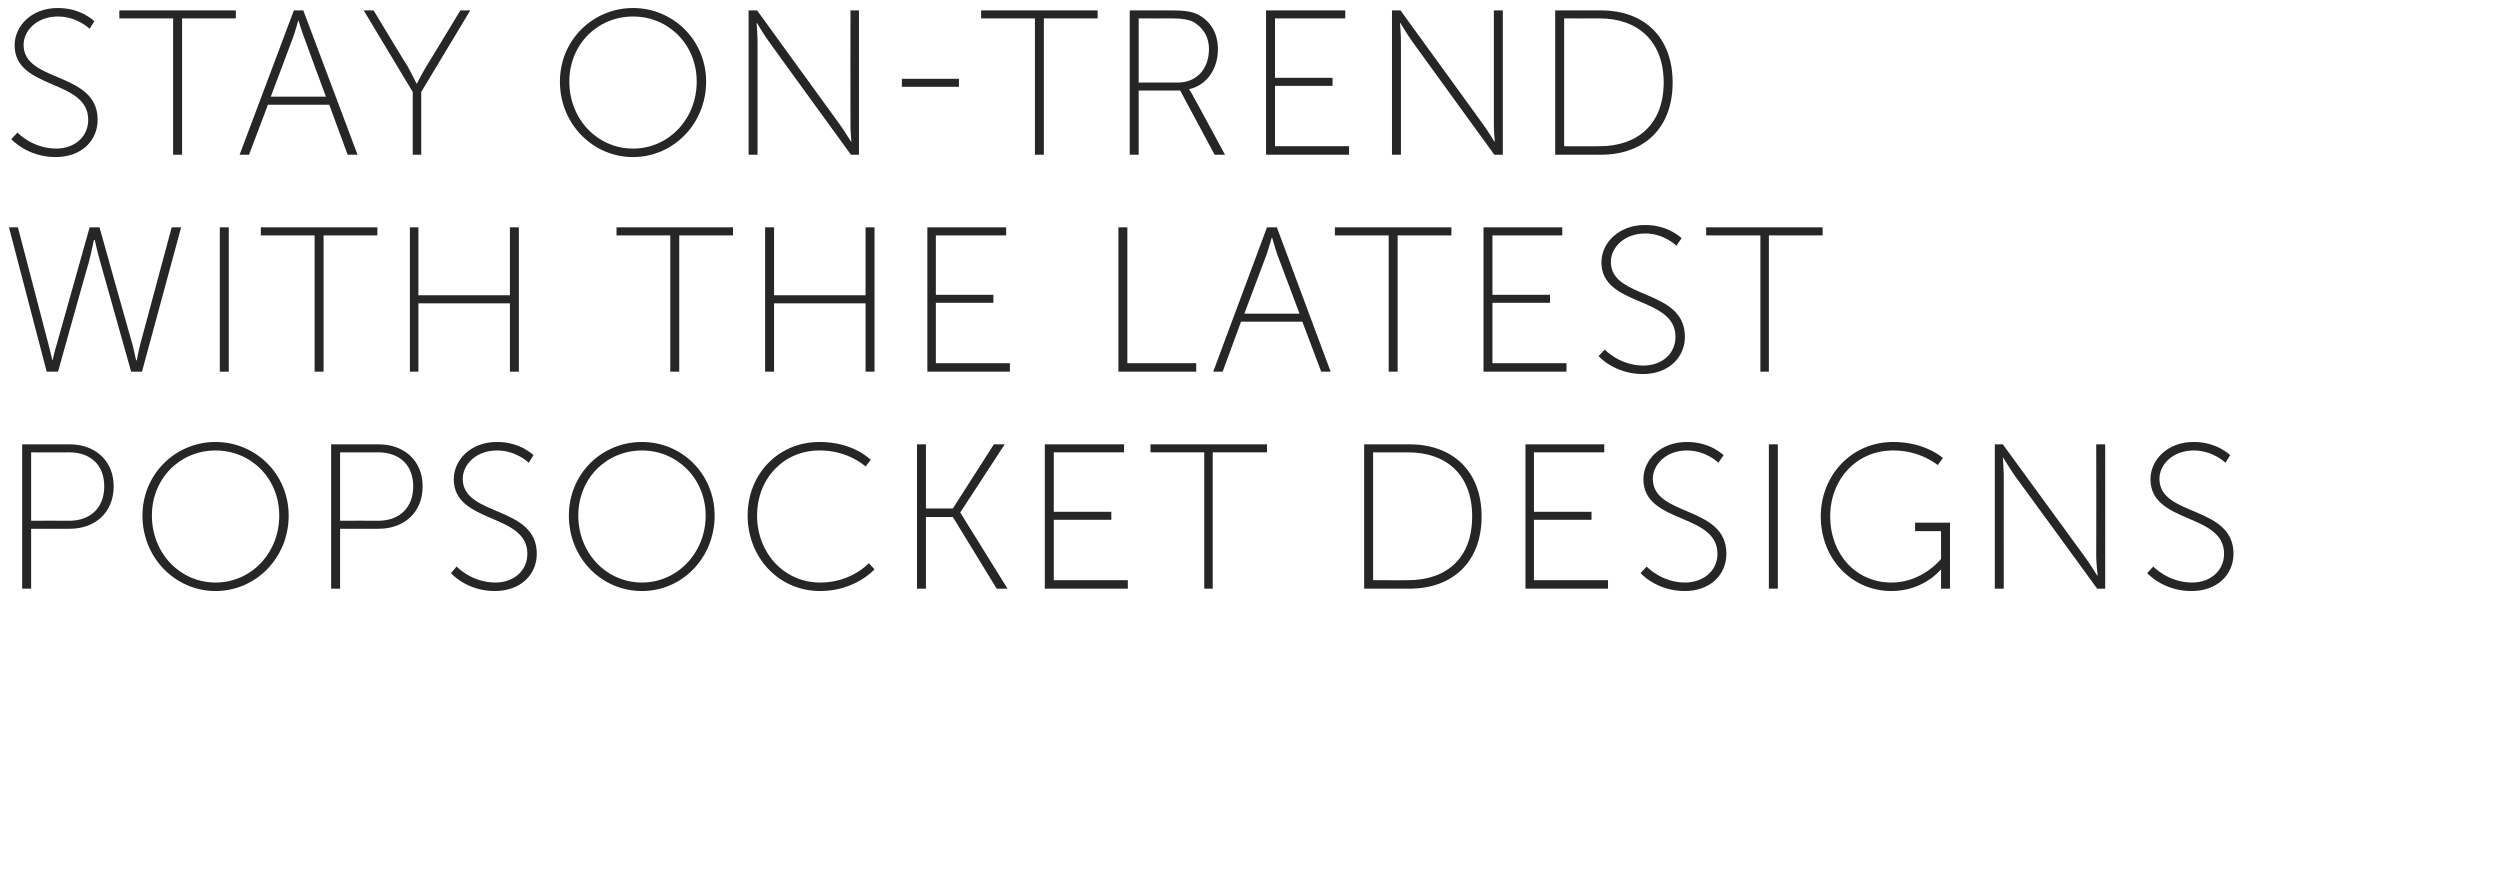
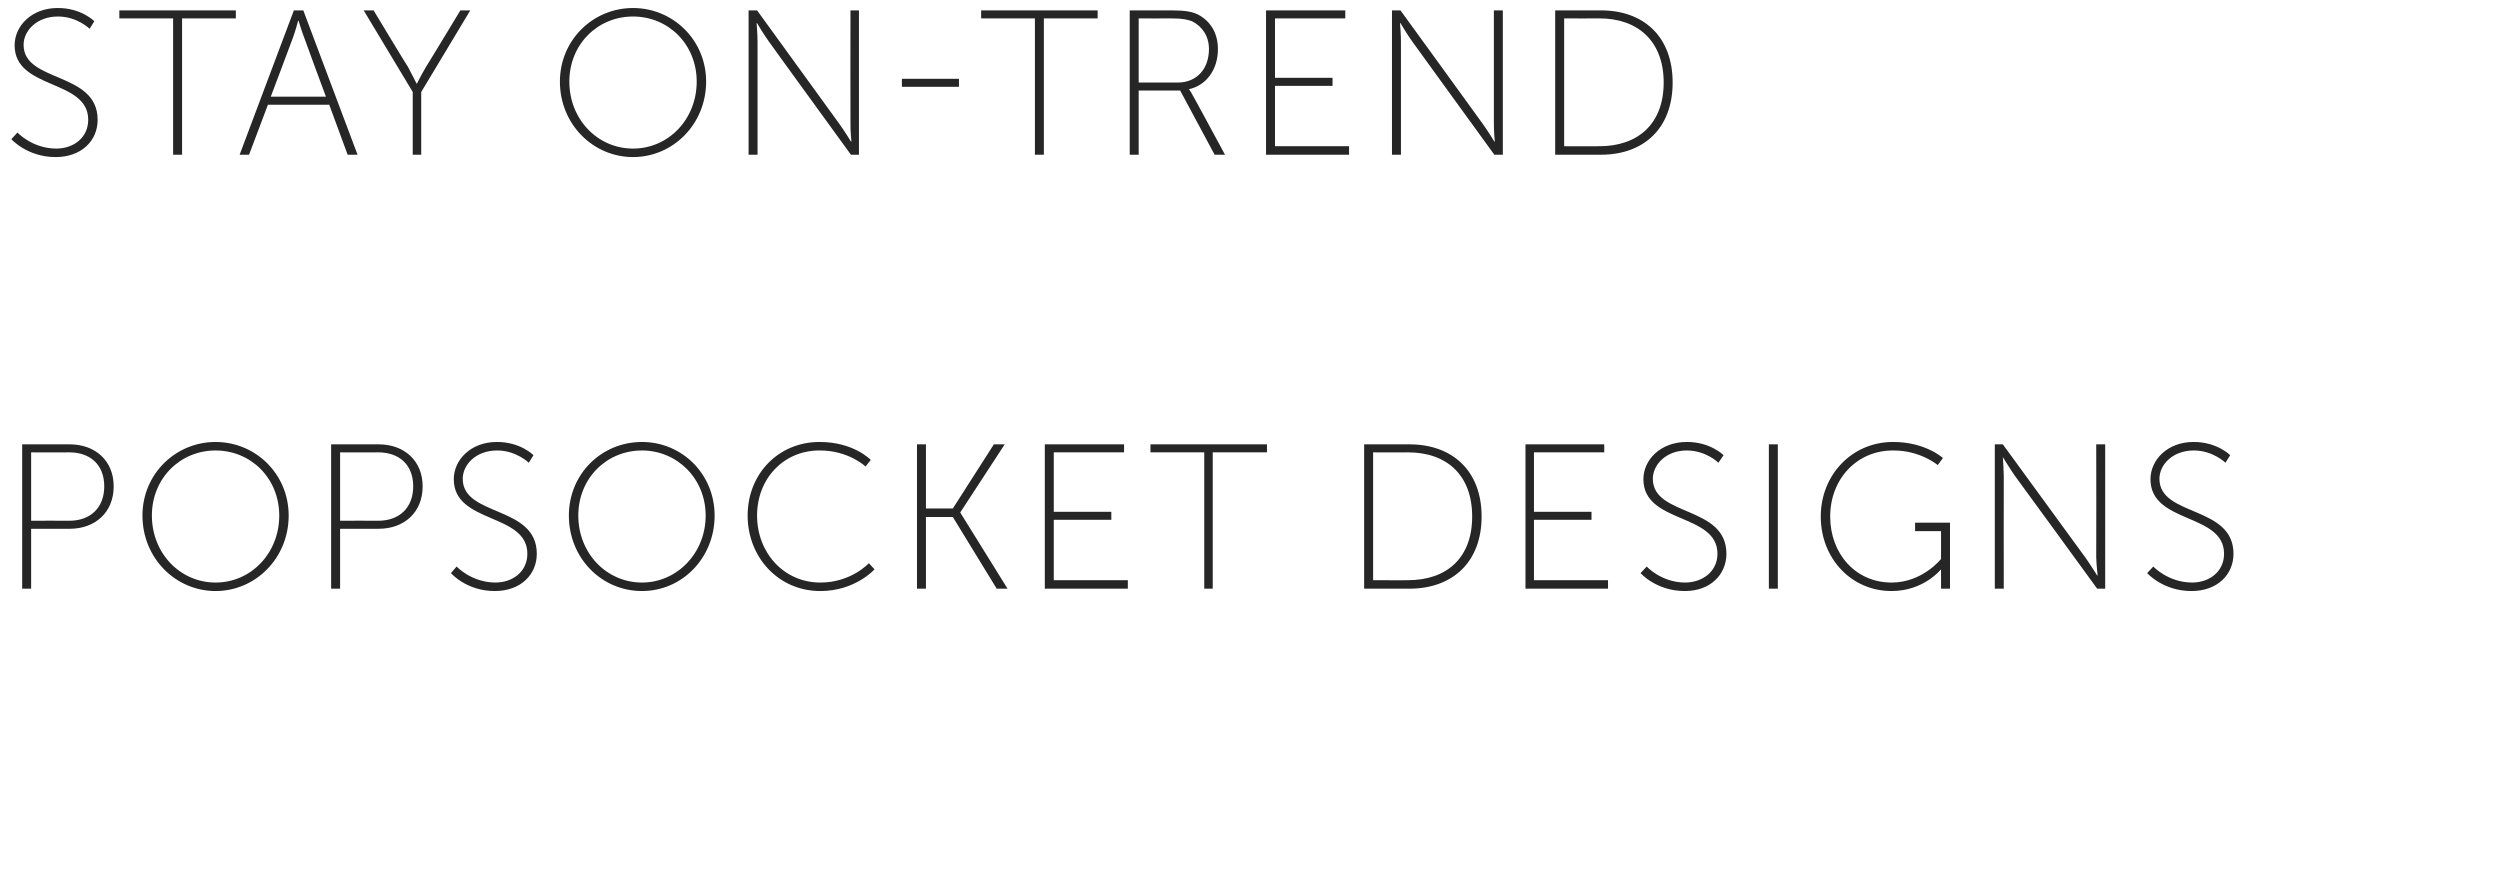
<svg xmlns="http://www.w3.org/2000/svg" version="1.1" width="530px" height="188.928px" viewBox="0 0 530 188.928">
  <desc>Stay On-Trend with the Latest PopSocket Designs</desc>
  <defs />
  <g id="Polygon78385">
    <path d="M 4.7 94.2 C 4.7 94.2 14.77 94.19 14.8 94.2 C 20.1 94.2 24.1 97.6 24.1 103.1 C 24.1 108.7 20.1 112.1 14.8 112.1 C 14.77 112.11 6.6 112.1 6.6 112.1 L 6.6 124.8 L 4.7 124.8 L 4.7 94.2 Z M 14.7 110.4 C 19.1 110.4 22.1 107.7 22.1 103.1 C 22.1 98.5 19.1 95.9 14.7 95.9 C 14.69 95.93 6.6 95.9 6.6 95.9 L 6.6 110.4 C 6.6 110.4 14.69 110.36 14.7 110.4 Z M 45.7 93.7 C 54.2 93.7 61.2 100.5 61.2 109.3 C 61.2 118.3 54.2 125.3 45.7 125.3 C 37.2 125.3 30.2 118.3 30.2 109.3 C 30.2 100.5 37.2 93.7 45.7 93.7 Z M 45.7 123.5 C 53.2 123.5 59.2 117.3 59.2 109.3 C 59.2 101.4 53.2 95.5 45.7 95.5 C 38.2 95.5 32.2 101.4 32.2 109.3 C 32.2 117.3 38.2 123.5 45.7 123.5 Z M 70.2 94.2 C 70.2 94.2 80.25 94.19 80.3 94.2 C 85.6 94.2 89.6 97.6 89.6 103.1 C 89.6 108.7 85.6 112.1 80.3 112.1 C 80.25 112.11 72.1 112.1 72.1 112.1 L 72.1 124.8 L 70.2 124.8 L 70.2 94.2 Z M 80.2 110.4 C 84.6 110.4 87.6 107.7 87.6 103.1 C 87.6 98.5 84.6 95.9 80.2 95.9 C 80.16 95.93 72.1 95.9 72.1 95.9 L 72.1 110.4 C 72.1 110.4 80.16 110.36 80.2 110.4 Z M 96.8 120.1 C 96.8 120.1 99.92 123.47 105 123.5 C 108.8 123.5 111.8 121.1 111.8 117.4 C 111.8 108.7 96.2 111.1 96.2 101.6 C 96.2 97.5 99.8 93.7 105.3 93.7 C 110.32 93.66 113.1 96.5 113.1 96.5 L 112.1 98.1 C 112.1 98.1 109.45 95.5 105.4 95.5 C 100.8 95.5 98.1 98.6 98.1 101.5 C 98.1 109.6 113.8 107.1 113.8 117.4 C 113.8 121.8 110.4 125.3 104.9 125.3 C 98.87 125.31 95.6 121.5 95.6 121.5 L 96.8 120.1 Z M 136.1 93.7 C 144.6 93.7 151.5 100.5 151.5 109.3 C 151.5 118.3 144.6 125.3 136.1 125.3 C 127.5 125.3 120.6 118.3 120.6 109.3 C 120.6 100.5 127.5 93.7 136.1 93.7 Z M 136.1 123.5 C 143.5 123.5 149.6 117.3 149.6 109.3 C 149.6 101.4 143.5 95.5 136.1 95.5 C 128.6 95.5 122.6 101.4 122.6 109.3 C 122.6 117.3 128.6 123.5 136.1 123.5 Z M 173.7 93.7 C 180.96 93.66 184.6 97.5 184.6 97.5 L 183.5 98.9 C 183.5 98.9 179.87 95.45 173.7 95.5 C 166.2 95.5 160.5 101.4 160.5 109.3 C 160.5 117.2 166.2 123.5 173.9 123.5 C 180.44 123.52 184.2 119.4 184.2 119.4 L 185.4 120.7 C 185.4 120.7 181.31 125.31 173.9 125.3 C 165 125.3 158.5 118.1 158.5 109.3 C 158.5 100.4 165.1 93.7 173.7 93.7 Z M 194.4 94.2 L 196.3 94.2 L 196.3 107.8 L 202 107.8 L 210.7 94.2 L 213 94.2 L 203.6 108.6 L 203.6 108.7 L 213.6 124.8 L 211.3 124.8 L 202 109.6 L 196.3 109.6 L 196.3 124.8 L 194.4 124.8 L 194.4 94.2 Z M 221.5 94.2 L 238.3 94.2 L 238.3 95.9 L 223.4 95.9 L 223.4 108.5 L 235.6 108.5 L 235.6 110.2 L 223.4 110.2 L 223.4 123 L 239.1 123 L 239.1 124.8 L 221.5 124.8 L 221.5 94.2 Z M 255.3 95.9 L 243.9 95.9 L 243.9 94.2 L 268.6 94.2 L 268.6 95.9 L 257.1 95.9 L 257.1 124.8 L 255.3 124.8 L 255.3 95.9 Z M 289.2 94.2 C 289.2 94.2 298.85 94.19 298.8 94.2 C 307.9 94.2 314.1 99.8 314.1 109.5 C 314.1 119.2 307.9 124.8 298.8 124.8 C 298.85 124.78 289.2 124.8 289.2 124.8 L 289.2 94.2 Z M 298.5 123 C 306.7 123 312.1 118.3 312.1 109.5 C 312.1 100.7 306.7 95.9 298.5 95.9 C 298.54 95.93 291.1 95.9 291.1 95.9 L 291.1 123 C 291.1 123 298.54 123.03 298.5 123 Z M 323.4 94.2 L 340.1 94.2 L 340.1 95.9 L 325.2 95.9 L 325.2 108.5 L 337.4 108.5 L 337.4 110.2 L 325.2 110.2 L 325.2 123 L 340.9 123 L 340.9 124.8 L 323.4 124.8 L 323.4 94.2 Z M 349.1 120.1 C 349.1 120.1 352.17 123.47 357.2 123.5 C 361 123.5 364.1 121.1 364.1 117.4 C 364.1 108.7 348.4 111.1 348.4 101.6 C 348.4 97.5 352 93.7 357.6 93.7 C 362.58 93.66 365.4 96.5 365.4 96.5 L 364.3 98.1 C 364.3 98.1 361.7 95.5 357.6 95.5 C 353.1 95.5 350.4 98.6 350.4 101.5 C 350.4 109.6 366 107.1 366 117.4 C 366 121.8 362.6 125.3 357.2 125.3 C 351.12 125.31 347.8 121.5 347.8 121.5 L 349.1 120.1 Z M 375 94.2 L 376.9 94.2 L 376.9 124.8 L 375 124.8 L 375 94.2 Z M 401.3 93.7 C 408.16 93.66 411.9 97.1 411.9 97.1 L 410.8 98.6 C 410.8 98.6 407.12 95.45 401.3 95.5 C 393.6 95.5 388 101.6 388 109.5 C 388 117.4 393.4 123.5 401 123.5 C 407.55 123.52 411.5 118.5 411.5 118.5 L 411.5 112.6 L 406 112.6 L 406 110.8 L 413.4 110.8 L 413.4 124.8 L 411.5 124.8 C 411.5 124.8 411.49 122.12 411.5 122.1 C 411.49 121.46 411.5 120.8 411.5 120.8 L 411.4 120.8 C 411.4 120.8 407.77 125.31 401 125.3 C 392.5 125.3 386 118.4 386 109.5 C 386 100.7 392.6 93.7 401.3 93.7 Z M 422.9 94.2 L 424.6 94.2 C 424.6 94.2 442.08 118.18 442.1 118.2 C 443.09 119.58 444.6 122 444.6 122 L 444.7 122 C 444.7 122 444.44 119.71 444.4 118.2 C 444.44 118.18 444.4 94.2 444.4 94.2 L 446.3 94.2 L 446.3 124.8 L 444.6 124.8 C 444.6 124.8 427.13 100.79 427.1 100.8 C 426.13 99.39 424.6 96.9 424.6 96.9 L 424.6 96.9 C 424.6 96.9 424.77 99.26 424.8 100.8 C 424.77 100.79 424.8 124.8 424.8 124.8 L 422.9 124.8 L 422.9 94.2 Z M 456.5 120.1 C 456.5 120.1 459.61 123.47 464.7 123.5 C 468.5 123.5 471.5 121.1 471.5 117.4 C 471.5 108.7 455.9 111.1 455.9 101.6 C 455.9 97.5 459.5 93.7 465 93.7 C 470.01 93.66 472.8 96.5 472.8 96.5 L 471.8 98.1 C 471.8 98.1 469.14 95.5 465.1 95.5 C 460.5 95.5 457.8 98.6 457.8 101.5 C 457.8 109.6 473.5 107.1 473.5 117.4 C 473.5 121.8 470.1 125.3 464.6 125.3 C 458.56 125.31 455.2 121.5 455.2 121.5 L 456.5 120.1 Z " stroke="none" fill="#262626" />
  </g>
  <g id="Polygon78384">
-     <path d="M 19.9 50.9 C 19.9 50.9 19.32 53.74 18.8 55.7 C 18.75 55.7 12.3 78.8 12.3 78.8 L 9.9 78.8 L 1.9 48.2 L 3.8 48.2 C 3.8 48.2 10.32 73.1 10.3 73.1 C 10.71 74.59 11.1 76.4 11.1 76.4 C 11.1 76.4 11.15 76.38 11.1 76.4 C 11.2 76.4 11.5 74.6 12 73.1 C 11.98 73.1 19 48.2 19 48.2 L 21.1 48.2 C 21.1 48.2 28.06 73.1 28.1 73.1 C 28.5 74.6 28.8 76.4 28.9 76.4 C 28.89 76.38 29 76.4 29 76.4 C 29 76.4 29.33 74.59 29.7 73.1 C 29.72 73.1 36.4 48.2 36.4 48.2 L 38.4 48.2 L 30.1 78.8 L 27.8 78.8 C 27.8 78.8 21.29 55.7 21.3 55.7 C 20.72 53.74 20.1 50.9 20.1 50.9 L 20 50.9 L 19.9 50.9 Z M 46.6 48.2 L 48.5 48.2 L 48.5 78.8 L 46.6 78.8 L 46.6 48.2 Z M 66.7 49.9 L 55.3 49.9 L 55.3 48.2 L 80 48.2 L 80 49.9 L 68.6 49.9 L 68.6 78.8 L 66.7 78.8 L 66.7 49.9 Z M 86.9 48.2 L 88.7 48.2 L 88.7 62.6 L 108.1 62.6 L 108.1 48.2 L 110 48.2 L 110 78.8 L 108.1 78.8 L 108.1 64.3 L 88.7 64.3 L 88.7 78.8 L 86.9 78.8 L 86.9 48.2 Z M 142.1 49.9 L 130.7 49.9 L 130.7 48.2 L 155.4 48.2 L 155.4 49.9 L 144 49.9 L 144 78.8 L 142.1 78.8 L 142.1 49.9 Z M 162.2 48.2 L 164.1 48.2 L 164.1 62.6 L 183.5 62.6 L 183.5 48.2 L 185.4 48.2 L 185.4 78.8 L 183.5 78.8 L 183.5 64.3 L 164.1 64.3 L 164.1 78.8 L 162.2 78.8 L 162.2 48.2 Z M 196.6 48.2 L 213.3 48.2 L 213.3 49.9 L 198.4 49.9 L 198.4 62.5 L 210.6 62.5 L 210.6 64.2 L 198.4 64.2 L 198.4 77 L 214.1 77 L 214.1 78.8 L 196.6 78.8 L 196.6 48.2 Z M 237.1 48.2 L 239 48.2 L 239 77 L 253.6 77 L 253.6 78.8 L 237.1 78.8 L 237.1 48.2 Z M 276.1 68.2 L 263.1 68.2 L 259.2 78.8 L 257.2 78.8 L 268.6 48.2 L 270.7 48.2 L 282.1 78.8 L 280.1 78.8 L 276.1 68.2 Z M 269.6 50.4 C 269.6 50.4 268.95 52.73 268.5 54 C 268.47 54.04 263.8 66.5 263.8 66.5 L 275.5 66.5 C 275.5 66.5 270.83 54.04 270.8 54 C 270.35 52.73 269.7 50.4 269.7 50.4 L 269.6 50.4 Z M 294.4 49.9 L 283 49.9 L 283 48.2 L 307.7 48.2 L 307.7 49.9 L 296.3 49.9 L 296.3 78.8 L 294.4 78.8 L 294.4 49.9 Z M 314.5 48.2 L 331.2 48.2 L 331.2 49.9 L 316.4 49.9 L 316.4 62.5 L 328.6 62.5 L 328.6 64.2 L 316.4 64.2 L 316.4 77 L 332.1 77 L 332.1 78.8 L 314.5 78.8 L 314.5 48.2 Z M 340.2 74.1 C 340.2 74.1 343.3 77.47 348.4 77.5 C 352.2 77.5 355.2 75.1 355.2 71.4 C 355.2 62.7 339.5 65.1 339.5 55.6 C 339.5 51.5 343.2 47.7 348.7 47.7 C 353.7 47.66 356.5 50.5 356.5 50.5 L 355.4 52.1 C 355.4 52.1 352.83 49.5 348.8 49.5 C 344.2 49.5 341.5 52.6 341.5 55.5 C 341.5 63.6 357.2 61.1 357.2 71.4 C 357.2 75.8 353.7 79.3 348.3 79.3 C 342.25 79.31 338.9 75.5 338.9 75.5 L 340.2 74.1 Z M 373.2 49.9 L 361.7 49.9 L 361.7 48.2 L 386.4 48.2 L 386.4 49.9 L 375 49.9 L 375 78.8 L 373.2 78.8 L 373.2 49.9 Z " stroke="none" fill="#262626" />
-   </g>
+     </g>
  <g id="Polygon78383">
    <path d="M 3.7 28.1 C 3.7 28.1 6.82 31.47 11.9 31.5 C 15.7 31.5 18.7 29.1 18.7 25.4 C 18.7 16.7 3.1 19.1 3.1 9.6 C 3.1 5.5 6.7 1.7 12.2 1.7 C 17.22 1.66 20 4.5 20 4.5 L 19 6.1 C 19 6.1 16.35 3.5 12.3 3.5 C 7.7 3.5 5 6.6 5 9.5 C 5 17.6 20.7 15.1 20.7 25.4 C 20.7 29.8 17.3 33.3 11.8 33.3 C 5.77 33.31 2.4 29.5 2.4 29.5 L 3.7 28.1 Z M 36.7 3.9 L 25.3 3.9 L 25.3 2.2 L 50 2.2 L 50 3.9 L 38.6 3.9 L 38.6 32.8 L 36.7 32.8 L 36.7 3.9 Z M 69.8 22.2 L 56.8 22.2 L 52.8 32.8 L 50.8 32.8 L 62.3 2.2 L 64.3 2.2 L 75.8 32.8 L 73.7 32.8 L 69.8 22.2 Z M 63.2 4.4 C 63.2 4.4 62.59 6.73 62.1 8 C 62.11 8.04 57.4 20.5 57.4 20.5 L 69.1 20.5 C 69.1 20.5 64.47 8.04 64.5 8 C 63.99 6.73 63.3 4.4 63.3 4.4 L 63.2 4.4 Z M 87.5 19.5 L 77.1 2.2 L 79.2 2.2 C 79.2 2.2 86.46 14.25 86.5 14.2 C 87.33 15.74 88.3 17.7 88.3 17.7 L 88.4 17.7 C 88.4 17.7 89.39 15.74 90.3 14.2 C 90.31 14.25 97.6 2.2 97.6 2.2 L 99.7 2.2 L 89.3 19.5 L 89.3 32.8 L 87.5 32.8 L 87.5 19.5 Z M 134.2 1.7 C 142.7 1.7 149.7 8.5 149.7 17.3 C 149.7 26.3 142.7 33.3 134.2 33.3 C 125.7 33.3 118.7 26.3 118.7 17.3 C 118.7 8.5 125.7 1.7 134.2 1.7 Z M 134.2 31.5 C 141.7 31.5 147.7 25.3 147.7 17.3 C 147.7 9.4 141.7 3.5 134.2 3.5 C 126.7 3.5 120.7 9.4 120.7 17.3 C 120.7 25.3 126.7 31.5 134.2 31.5 Z M 158.7 2.2 L 160.5 2.2 C 160.5 2.2 177.9 26.18 177.9 26.2 C 178.91 27.58 180.4 30 180.4 30 L 180.5 30 C 180.5 30 180.26 27.71 180.3 26.2 C 180.26 26.18 180.3 2.2 180.3 2.2 L 182.1 2.2 L 182.1 32.8 L 180.4 32.8 C 180.4 32.8 162.95 8.79 163 8.8 C 161.95 7.39 160.5 4.9 160.5 4.9 L 160.4 4.9 C 160.4 4.9 160.59 7.26 160.6 8.8 C 160.59 8.79 160.6 32.8 160.6 32.8 L 158.7 32.8 L 158.7 2.2 Z M 191.2 16.7 L 203.3 16.7 L 203.3 18.4 L 191.2 18.4 L 191.2 16.7 Z M 219.4 3.9 L 208 3.9 L 208 2.2 L 232.7 2.2 L 232.7 3.9 L 221.3 3.9 L 221.3 32.8 L 219.4 32.8 L 219.4 3.9 Z M 239.5 2.2 C 239.5 2.2 248.49 2.19 248.5 2.2 C 251.3 2.2 252.8 2.5 254 3.1 C 256.5 4.4 258.2 6.9 258.2 10.4 C 258.2 14.8 255.7 18.1 252.1 18.9 C 252.12 18.88 252.1 19 252.1 19 C 252.1 19 252.43 19.32 252.8 20.1 C 252.82 20.06 259.7 32.8 259.7 32.8 L 257.5 32.8 L 250.2 19.2 L 241.4 19.2 L 241.4 32.8 L 239.5 32.8 L 239.5 2.2 Z M 249.7 17.5 C 253.7 17.5 256.3 14.6 256.3 10.4 C 256.3 7.7 254.9 5.6 252.7 4.5 C 251.8 4.2 250.9 3.9 248.4 3.9 C 248.4 3.93 241.4 3.9 241.4 3.9 L 241.4 17.5 C 241.4 17.5 249.72 17.48 249.7 17.5 Z M 268.4 2.2 L 285.2 2.2 L 285.2 3.9 L 270.3 3.9 L 270.3 16.5 L 282.5 16.5 L 282.5 18.2 L 270.3 18.2 L 270.3 31 L 286 31 L 286 32.8 L 268.4 32.8 L 268.4 2.2 Z M 295.1 2.2 L 296.9 2.2 C 296.9 2.2 314.32 26.18 314.3 26.2 C 315.32 27.58 316.8 30 316.8 30 L 316.9 30 C 316.9 30 316.68 27.71 316.7 26.2 C 316.68 26.18 316.7 2.2 316.7 2.2 L 318.6 2.2 L 318.6 32.8 L 316.8 32.8 C 316.8 32.8 299.37 8.79 299.4 8.8 C 298.37 7.39 296.9 4.9 296.9 4.9 L 296.8 4.9 C 296.8 4.9 297.01 7.26 297 8.8 C 297.01 8.79 297 32.8 297 32.8 L 295.1 32.8 L 295.1 2.2 Z M 329.7 2.2 C 329.7 2.2 339.37 2.19 339.4 2.2 C 348.5 2.2 354.6 7.8 354.6 17.5 C 354.6 27.2 348.5 32.8 339.4 32.8 C 339.37 32.78 329.7 32.8 329.7 32.8 L 329.7 2.2 Z M 339.1 31 C 347.2 31 352.7 26.3 352.7 17.5 C 352.7 8.7 347.2 3.9 339.1 3.9 C 339.06 3.93 331.6 3.9 331.6 3.9 L 331.6 31 C 331.6 31 339.06 31.03 339.1 31 Z " stroke="none" fill="#262626" />
  </g>
</svg>